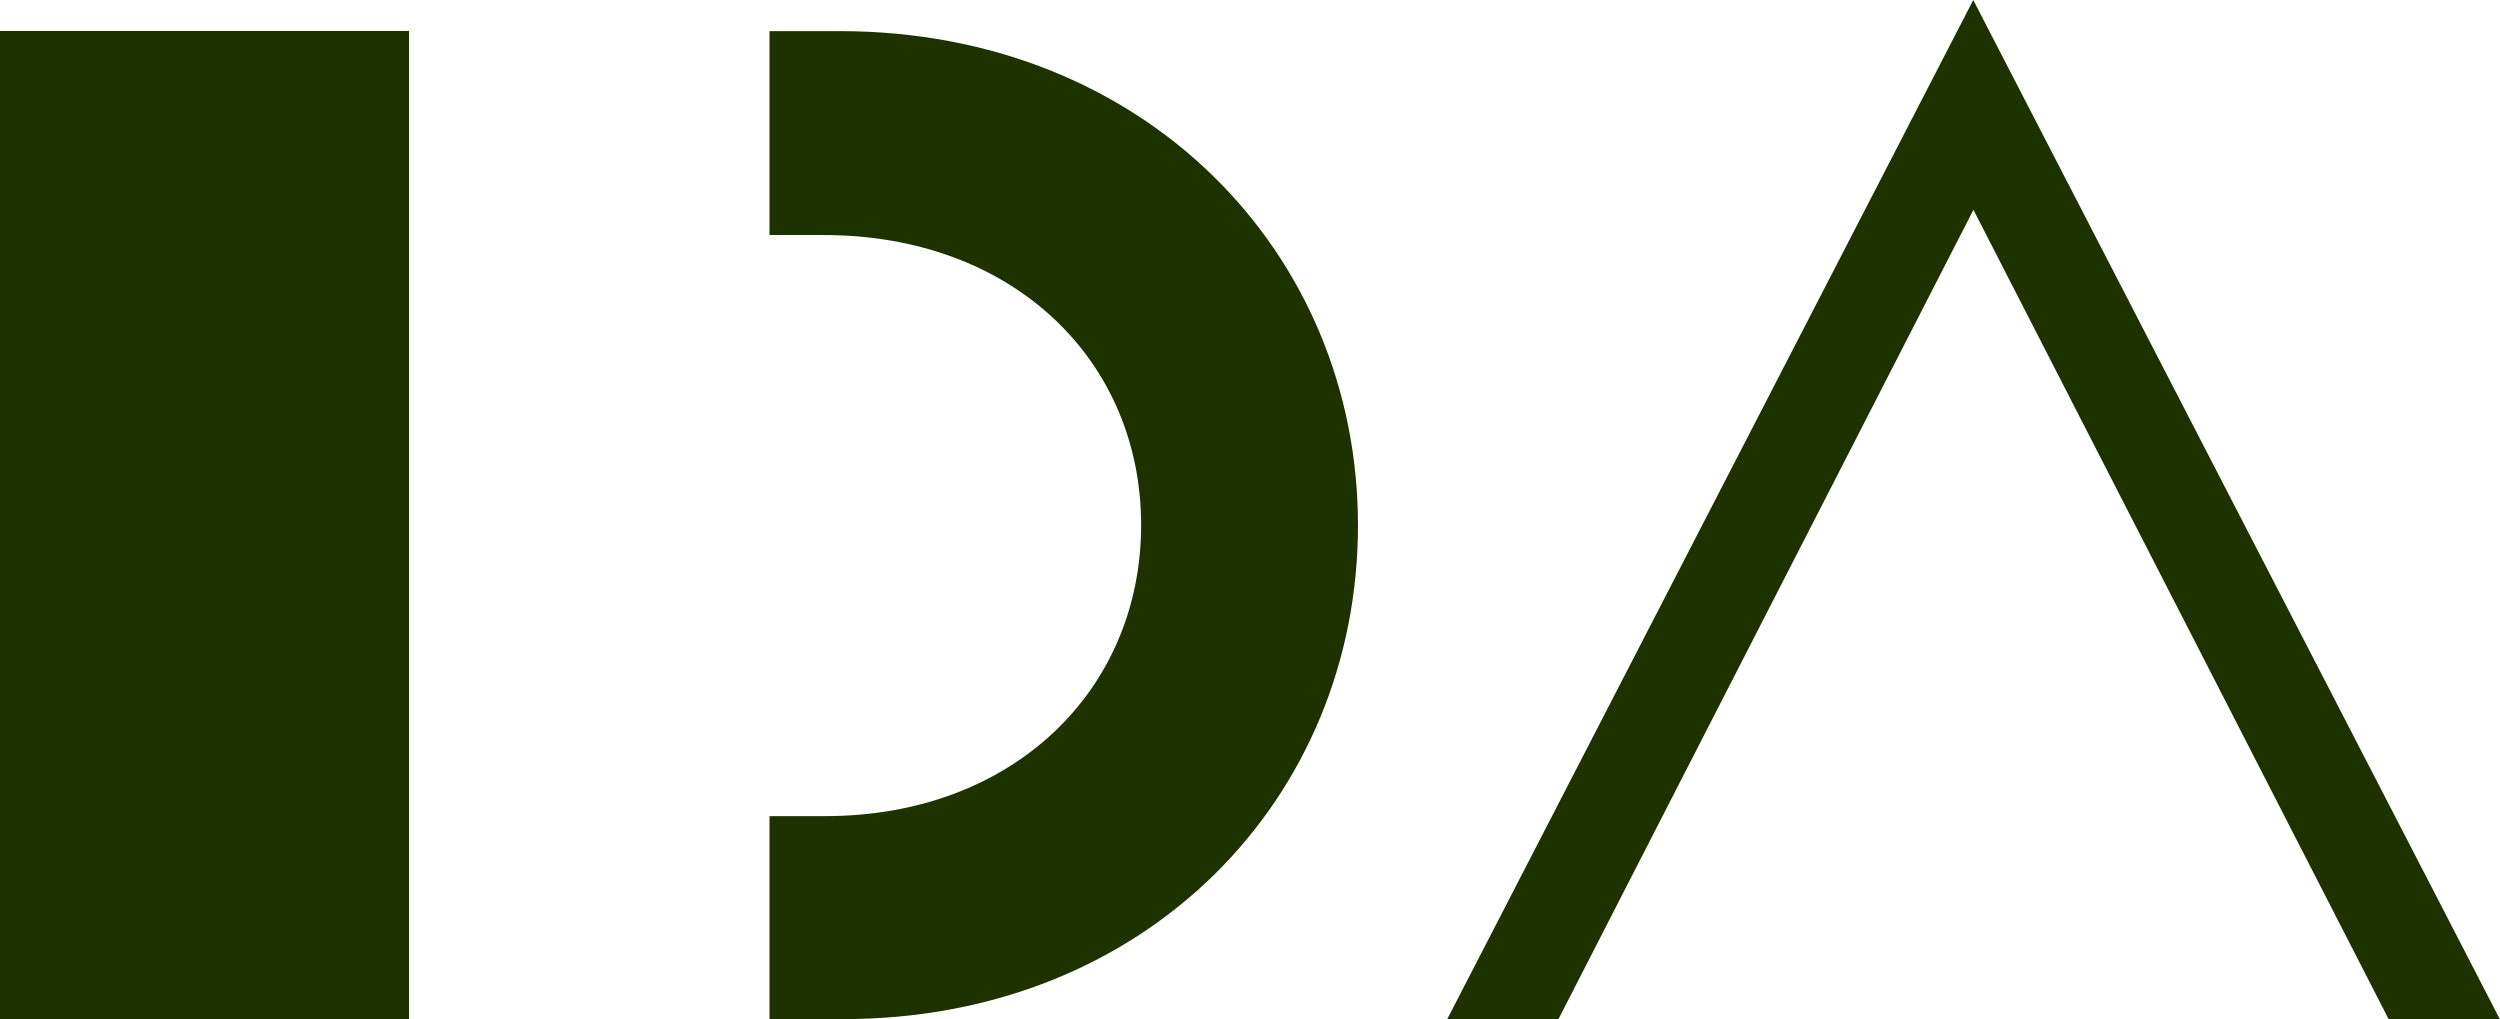
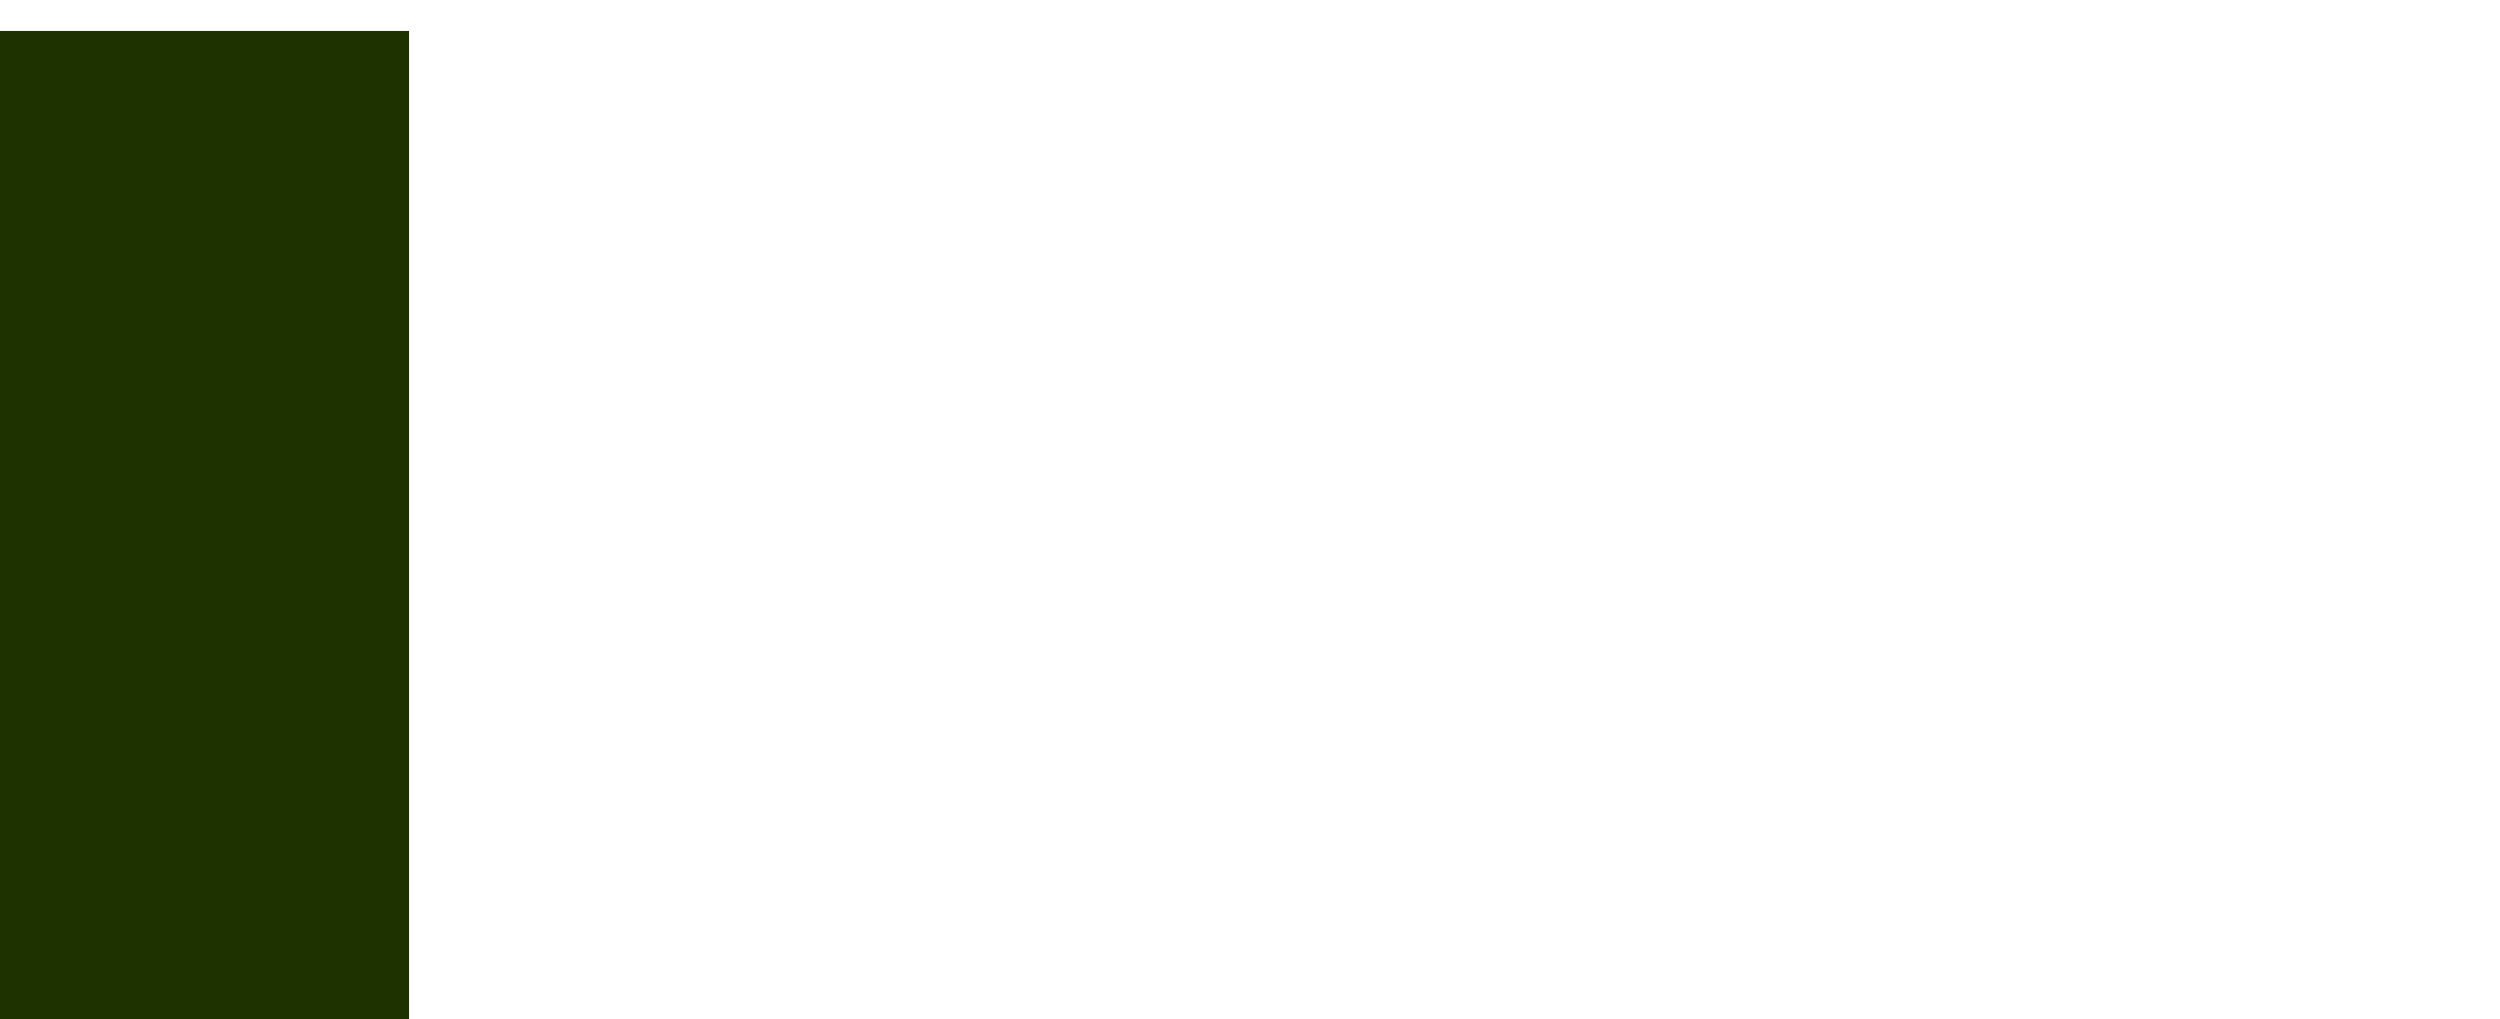
<svg xmlns="http://www.w3.org/2000/svg" id="Layer_1" data-name="Layer 1" viewBox="0 0 138.92 56.65">
  <defs>
    <style>.cls-1{fill:#1e3200;}</style>
  </defs>
-   <polygon class="cls-1" points="138.92 56.65 109.65 0 80.41 56.65 86.59 56.65 109.66 11.66 132.74 56.65 138.92 56.65" />
  <rect class="cls-1" y="1.72" width="22.73" height="54.93" />
-   <path class="cls-1" d="M42.76,13.06l3,0c10.58,0,17.65,7,17.65,16.12S56.34,45.35,45.85,45.35H42.76V56.63h4.08c16.88,0,28.62-12.28,28.62-27.44S63.58,1.73,46.67,1.73H42.76Z" />
</svg>